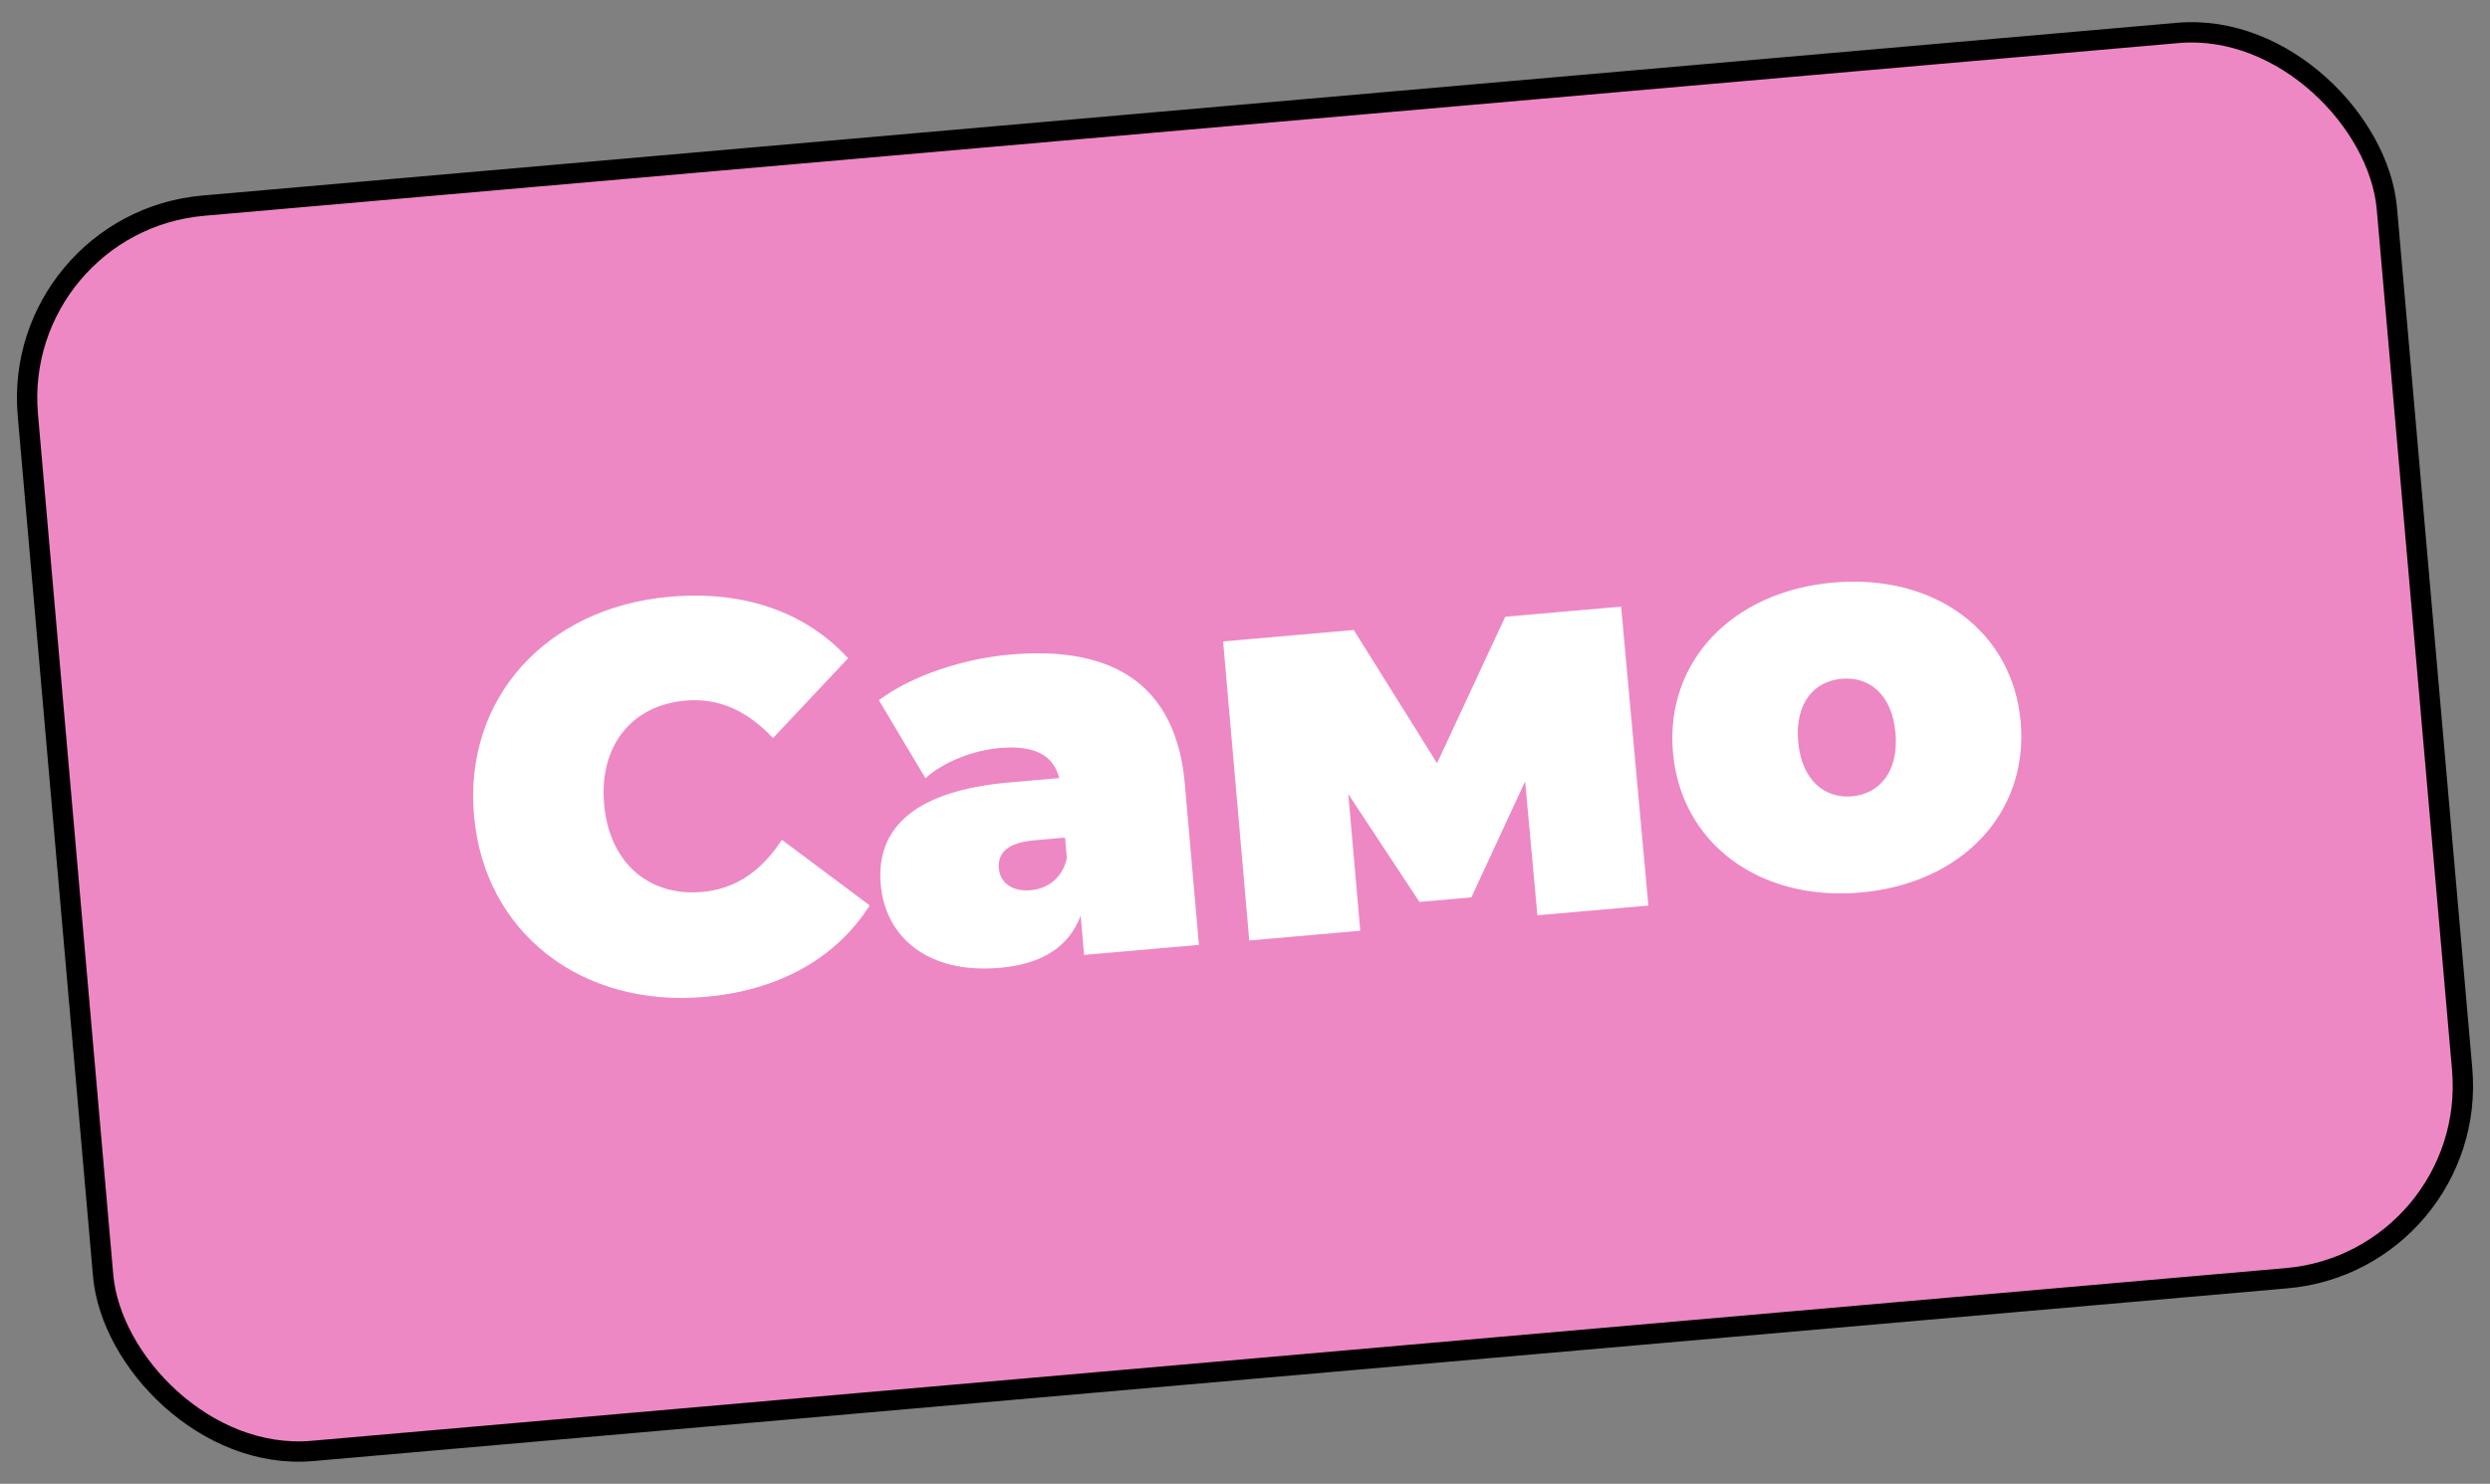
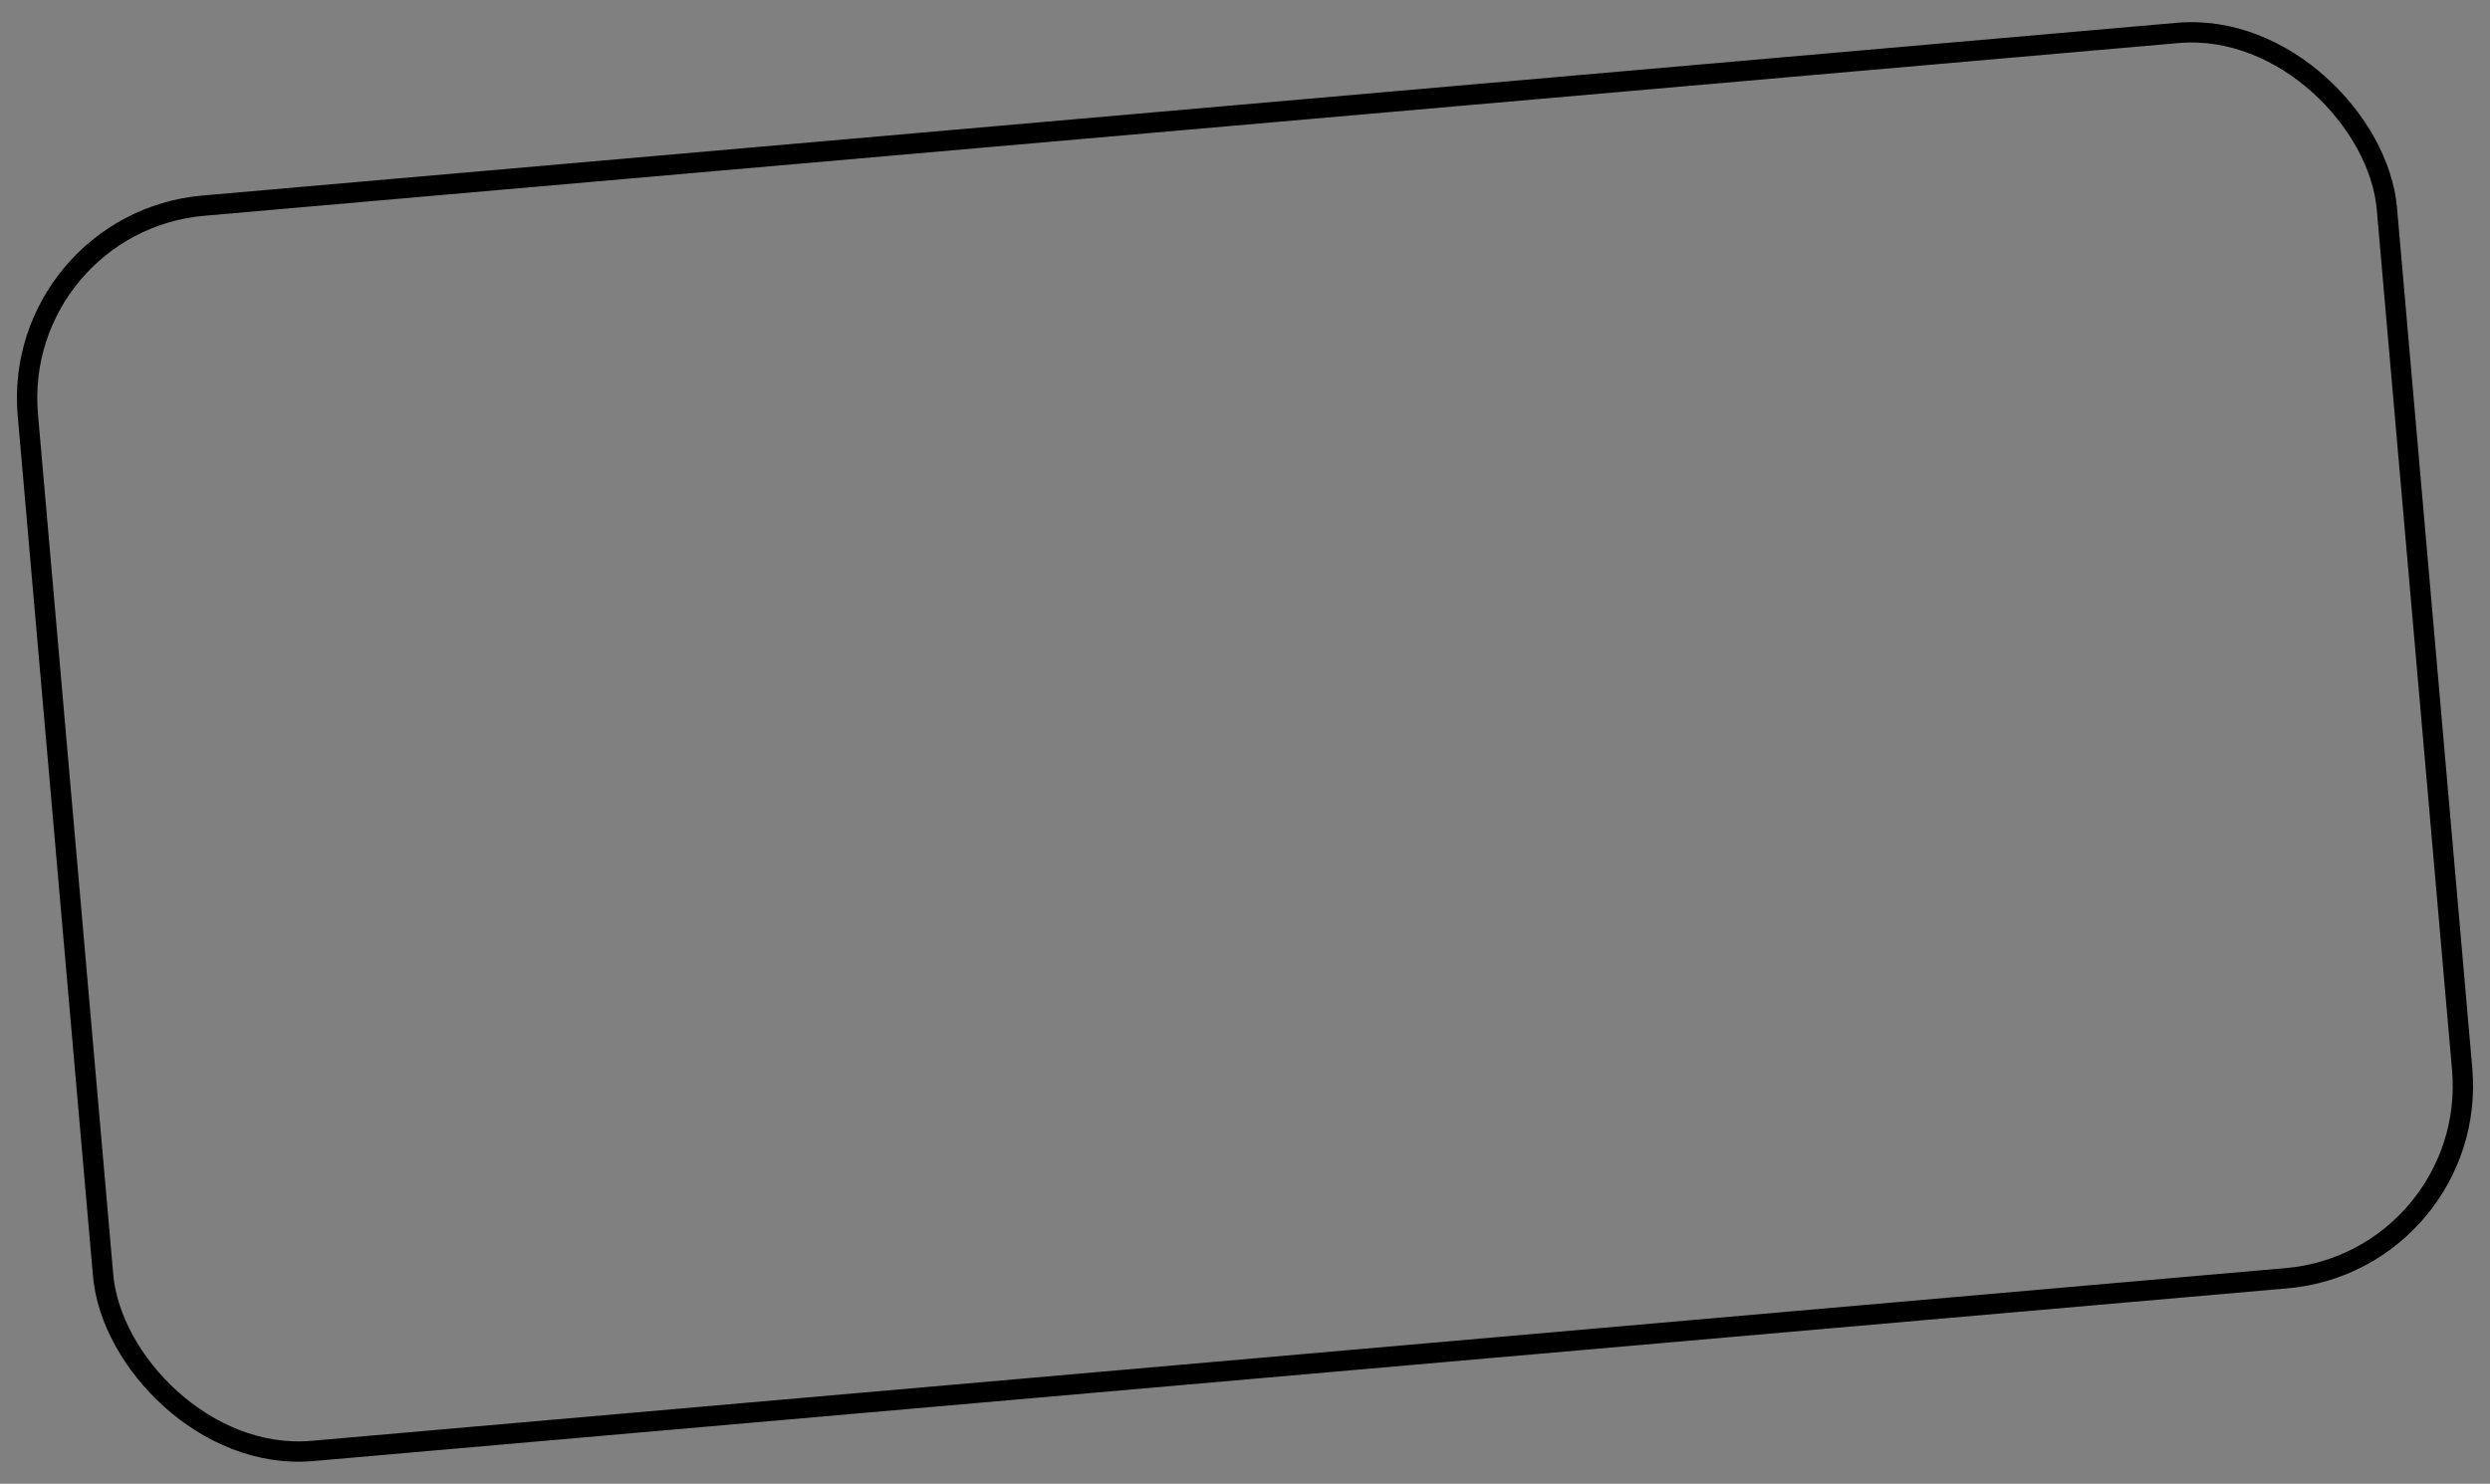
<svg xmlns="http://www.w3.org/2000/svg" width="245" height="146" viewBox="0 0 245 146" fill="none">
  <rect x="0" y="0" width="245" height="146" fill="#808080" stroke="none" />
-   <rect x="1.083" y="21.891" width="233" height="123" rx="19" transform="rotate(-5 1.083 21.891)" fill="#ED88C4" />
  <rect x="1.083" y="21.891" width="233" height="123" rx="19" transform="rotate(-5 1.083 21.891)" stroke="black" stroke-width="2" />
-   <path d="M69.341 98.096C57.237 99.155 47.651 91.808 46.639 80.242C45.627 68.677 53.792 59.777 65.896 58.718C73.266 58.073 79.311 60.255 83.447 64.771L76.057 72.627C73.607 70.023 70.83 68.64 67.441 68.936C62.169 69.397 58.938 73.366 59.442 79.122C59.946 84.878 63.816 88.226 69.088 87.764C72.477 87.468 74.972 85.623 76.933 82.633L85.574 89.087C82.286 94.253 76.711 97.451 69.341 98.096ZM99.422 64.404C109.535 63.519 115.726 67.368 116.583 77.159L117.966 92.974L106.669 93.963L106.331 90.089C105.191 93.17 102.521 94.868 98.378 95.23C91.17 95.861 87.1 92.097 86.658 87.04C86.159 81.338 90.185 77.788 99.33 76.988L104.225 76.559C103.651 74.333 101.826 73.3 98.383 73.601C95.747 73.832 92.864 74.951 91.055 76.573L86.48 68.897C89.735 66.444 94.849 64.804 99.422 64.404ZM101.396 87.594C103.064 87.448 104.495 86.456 104.971 84.462L104.792 82.418L101.78 82.682C99.198 82.908 98.143 83.867 98.284 85.481C98.402 86.826 99.567 87.754 101.396 87.594ZM162.19 89.105L151.27 90.061L150.063 76.885L144.774 88.298L139.663 88.745L132.664 78.137L133.841 91.585L122.92 92.541L120.346 63.115L133.203 61.99L141.396 75.096L148.104 60.687L159.508 59.689L162.19 89.105ZM183.054 87.822C173.102 88.692 165.392 82.971 164.611 74.041C163.829 65.111 170.433 58.191 180.385 57.32C190.391 56.445 198.043 62.118 198.824 71.047C199.605 79.977 193.06 86.946 183.054 87.822ZM182.226 78.354C184.915 78.119 186.839 75.945 186.505 72.125C186.171 68.306 183.903 66.553 181.214 66.788C178.524 67.023 176.595 69.144 176.93 72.963C177.264 76.782 179.536 78.589 182.226 78.354Z" fill="white" />
</svg>